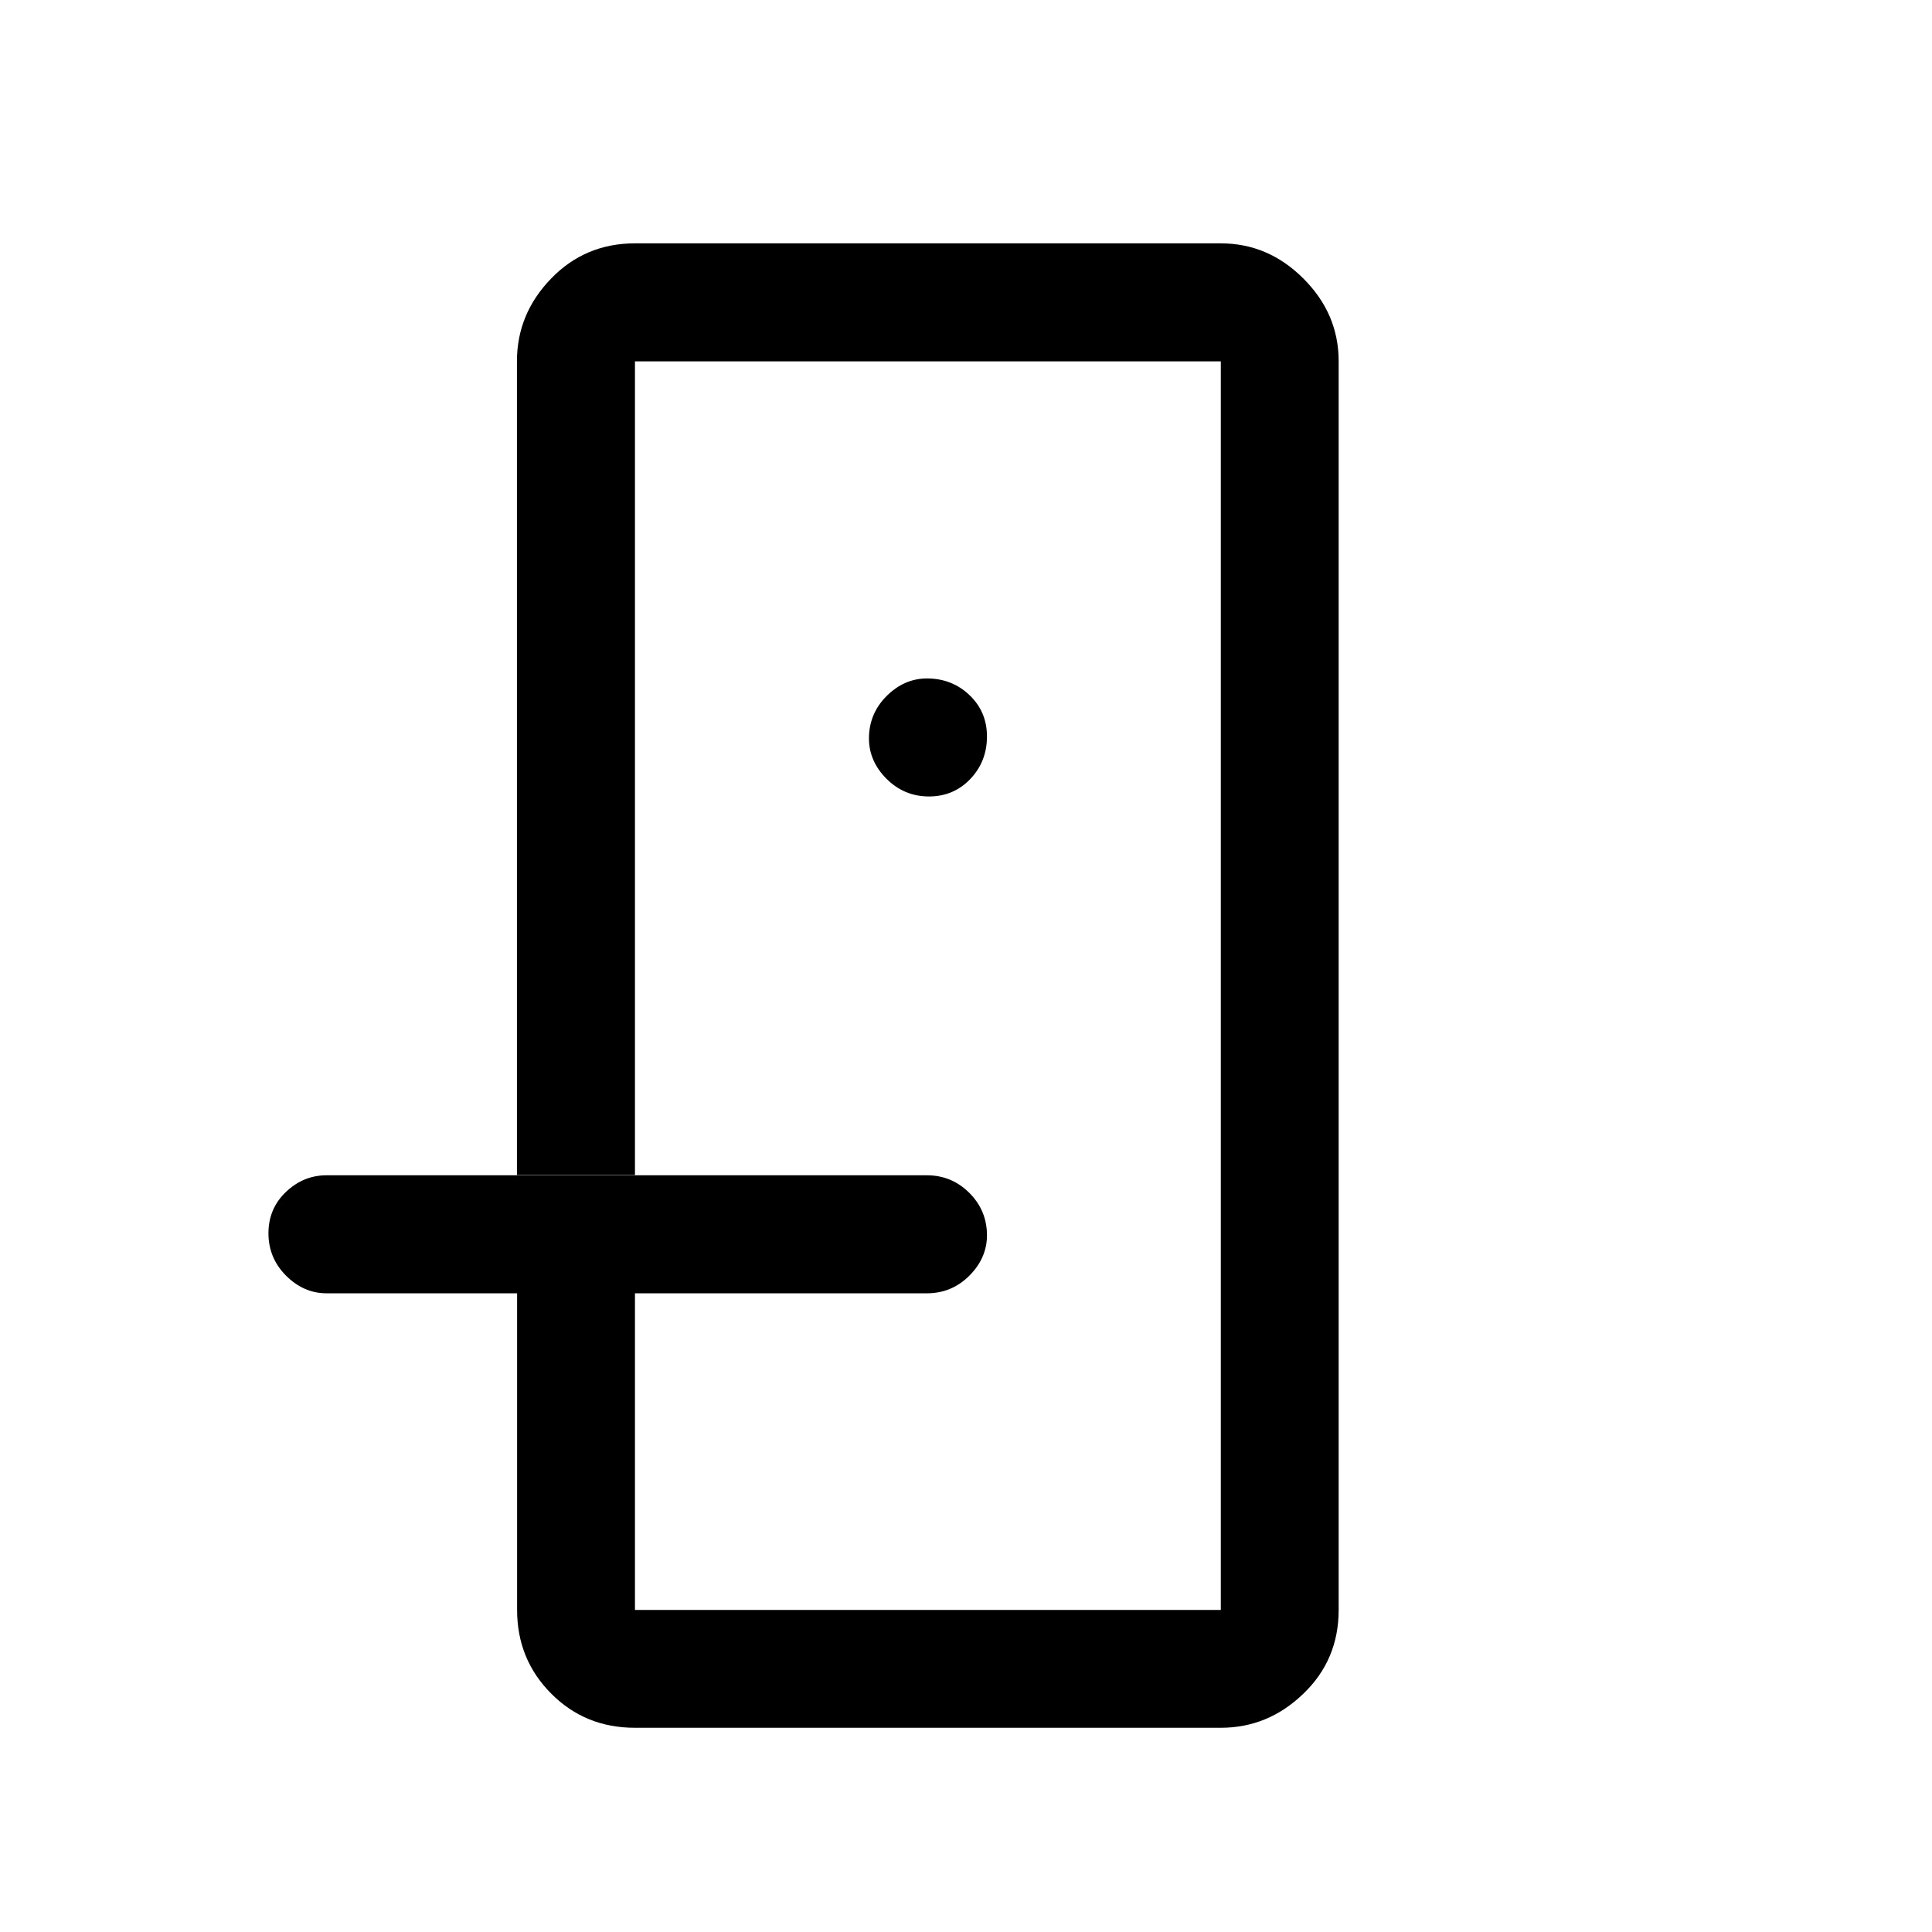
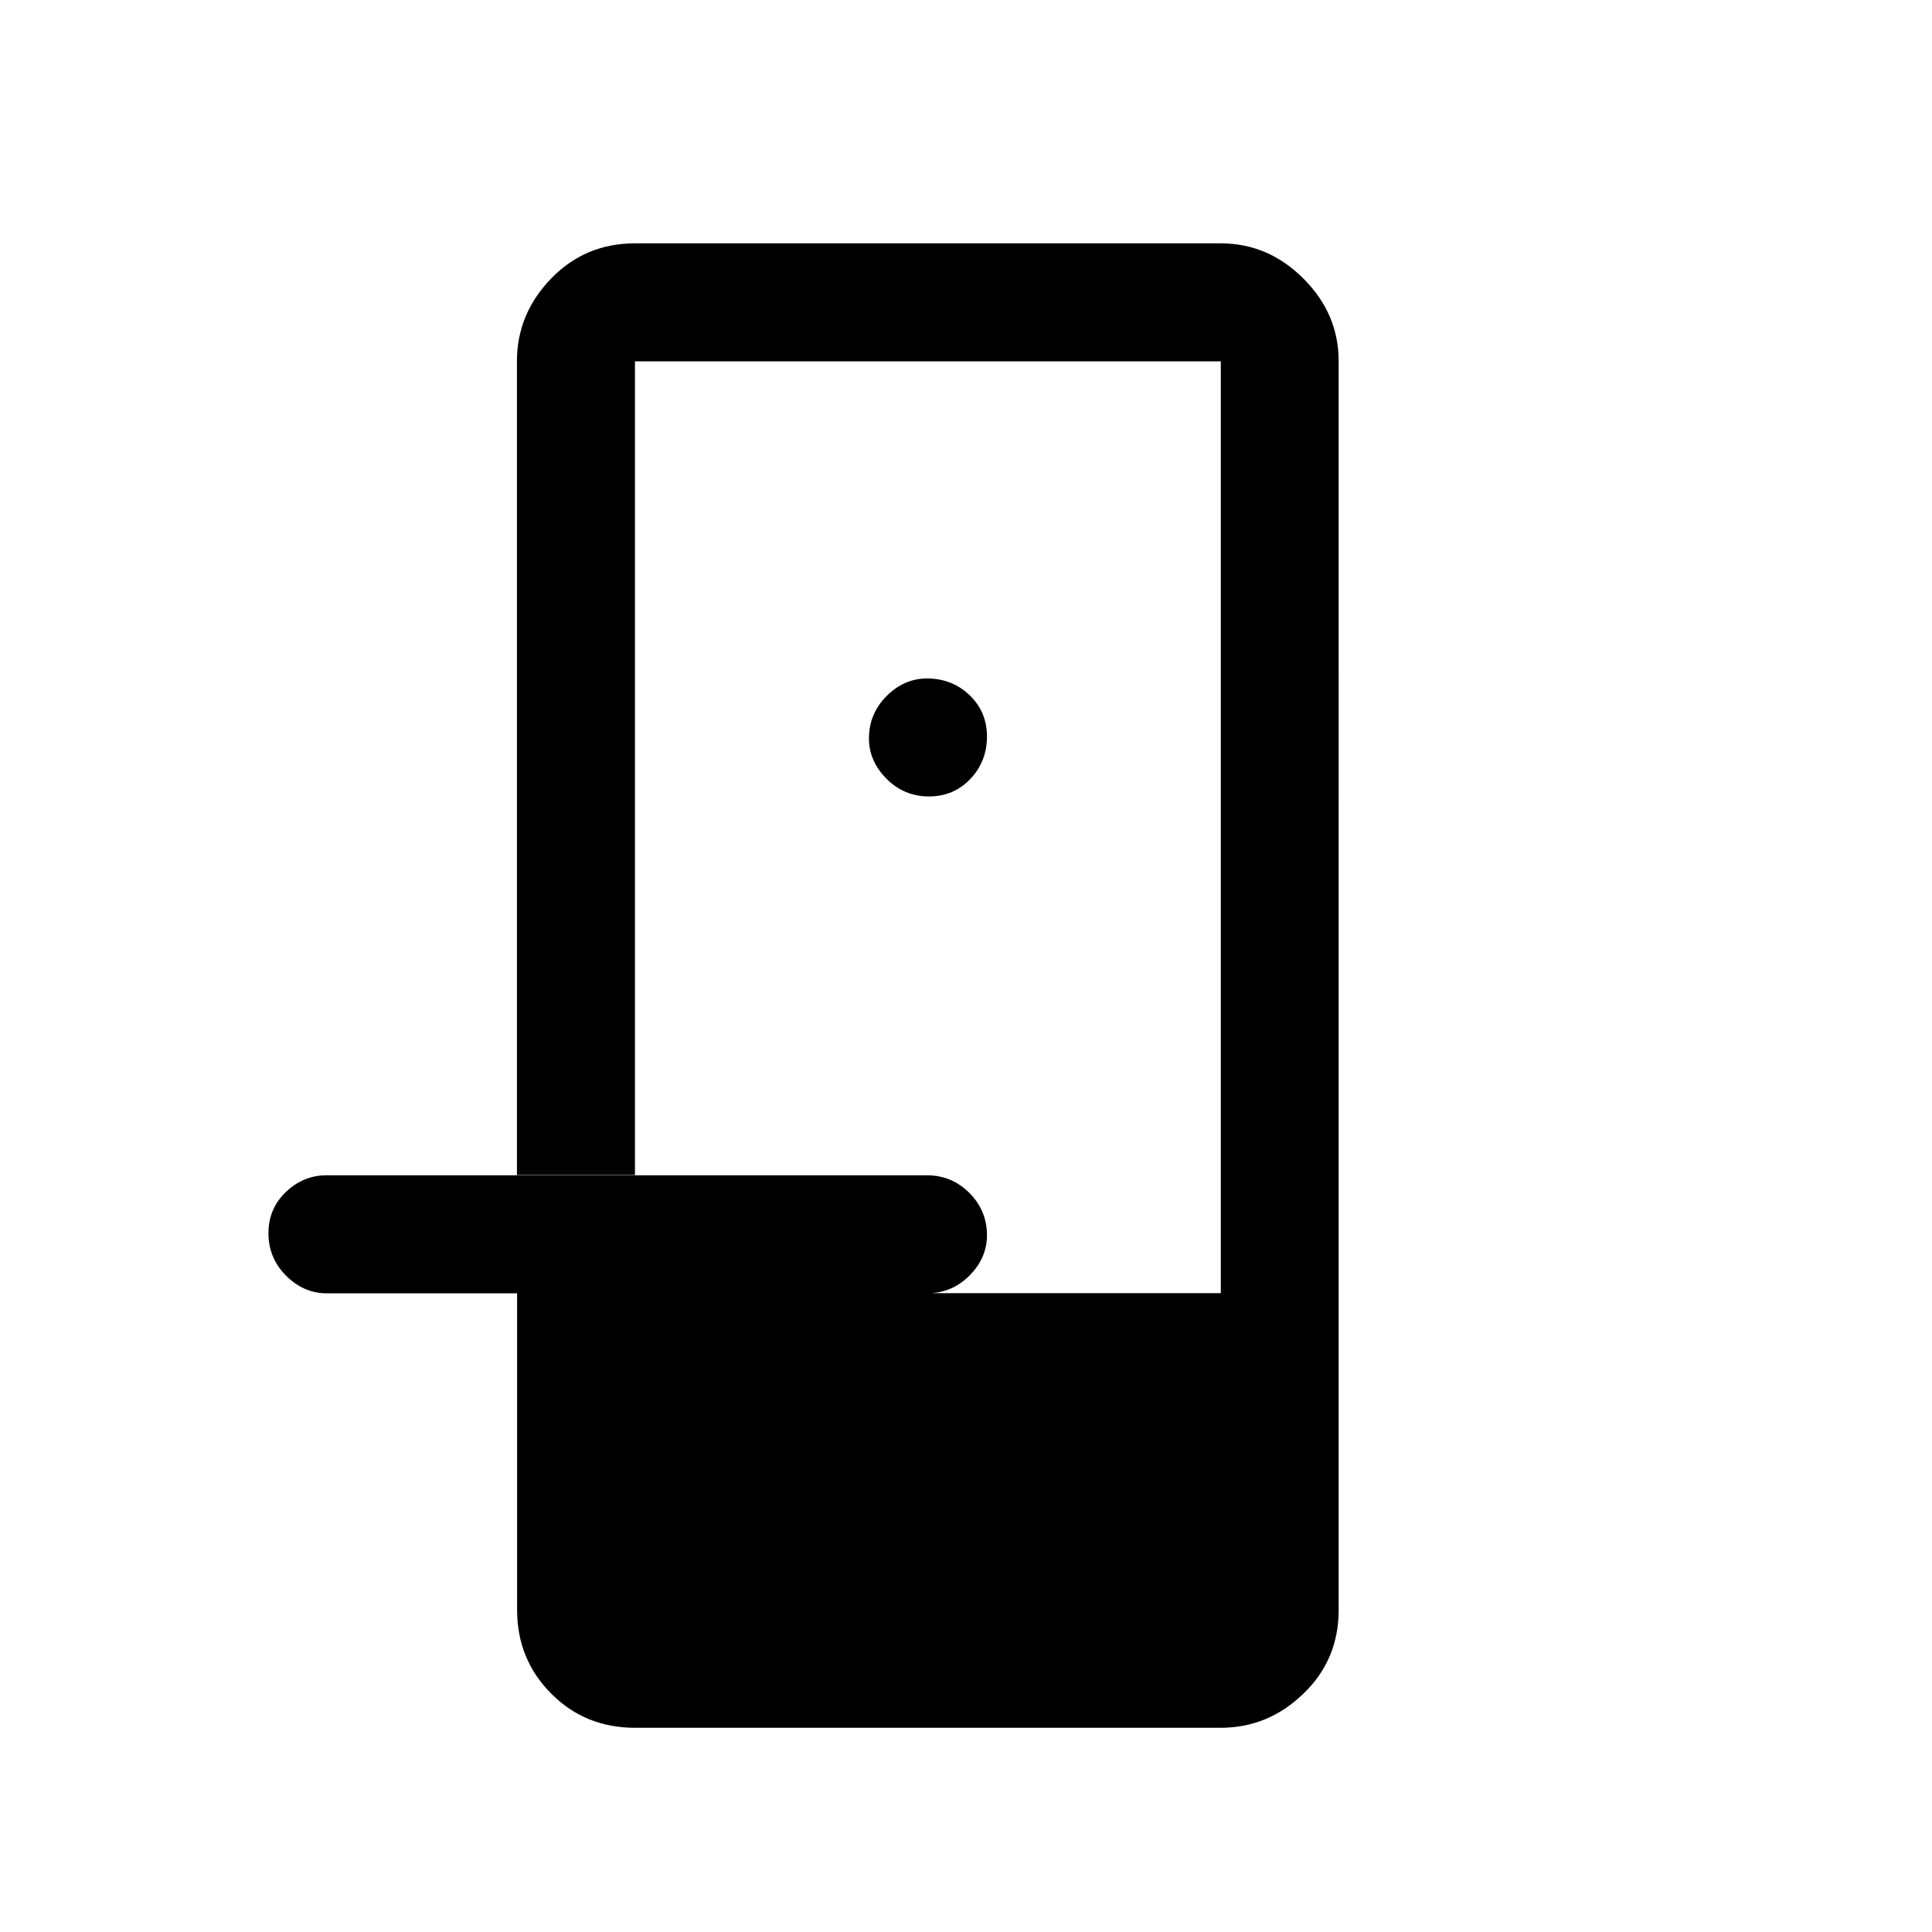
<svg xmlns="http://www.w3.org/2000/svg" id="Layer_1" data-name="Layer 1" viewBox="0 0 123.93 123.93">
-   <path d="M40.73,79.23h0Zm-7.57,3.72h7.57v20.32h37.58V23.18H40.73v52.19h-7.57V23.18c0-2.04,.73-3.8,2.19-5.31s3.26-2.26,5.37-2.26h37.58c2.04,0,3.8,.75,5.31,2.26s2.26,3.27,2.26,5.31V103.27c0,2.13-.75,3.92-2.26,5.37-1.51,1.46-3.27,2.19-5.31,2.19H40.73c-2.13,0-3.92-.73-5.37-2.19-1.46-1.46-2.19-3.26-2.19-5.37v-20.32h0Zm26.43-31.86c1.06,0,1.95-.38,2.66-1.13s1.06-1.66,1.06-2.72-.38-1.95-1.13-2.66-1.66-1.06-2.72-1.06c-.97,0-1.84,.38-2.59,1.13-.75,.75-1.13,1.66-1.13,2.72,0,.97,.38,1.84,1.13,2.59,.75,.75,1.66,1.13,2.72,1.13Zm-38.65,31.87c-.97,0-1.84-.38-2.59-1.13s-1.13-1.66-1.13-2.72,.38-1.95,1.13-2.66,1.62-1.06,2.59-1.06H59.46c1.06,0,1.97,.38,2.72,1.13s1.13,1.66,1.13,2.72c0,.97-.38,1.84-1.13,2.59s-1.66,1.13-2.72,1.13c0,0-38.52,0-38.52,0Z" />
+   <path d="M40.73,79.23h0Zm-7.57,3.72h7.57h37.58V23.18H40.73v52.19h-7.57V23.18c0-2.04,.73-3.8,2.19-5.31s3.26-2.26,5.37-2.26h37.58c2.04,0,3.8,.75,5.31,2.26s2.26,3.27,2.26,5.31V103.27c0,2.13-.75,3.92-2.26,5.37-1.51,1.46-3.27,2.19-5.31,2.19H40.73c-2.13,0-3.92-.73-5.37-2.19-1.46-1.46-2.19-3.26-2.19-5.37v-20.32h0Zm26.43-31.86c1.06,0,1.95-.38,2.66-1.13s1.06-1.66,1.06-2.72-.38-1.95-1.13-2.66-1.66-1.06-2.72-1.06c-.97,0-1.84,.38-2.59,1.13-.75,.75-1.13,1.66-1.13,2.72,0,.97,.38,1.84,1.13,2.59,.75,.75,1.66,1.13,2.72,1.13Zm-38.65,31.87c-.97,0-1.84-.38-2.59-1.13s-1.13-1.66-1.13-2.72,.38-1.95,1.13-2.66,1.62-1.06,2.59-1.06H59.46c1.06,0,1.97,.38,2.72,1.13s1.13,1.66,1.13,2.72c0,.97-.38,1.84-1.13,2.59s-1.66,1.13-2.72,1.13c0,0-38.52,0-38.52,0Z" />
</svg>